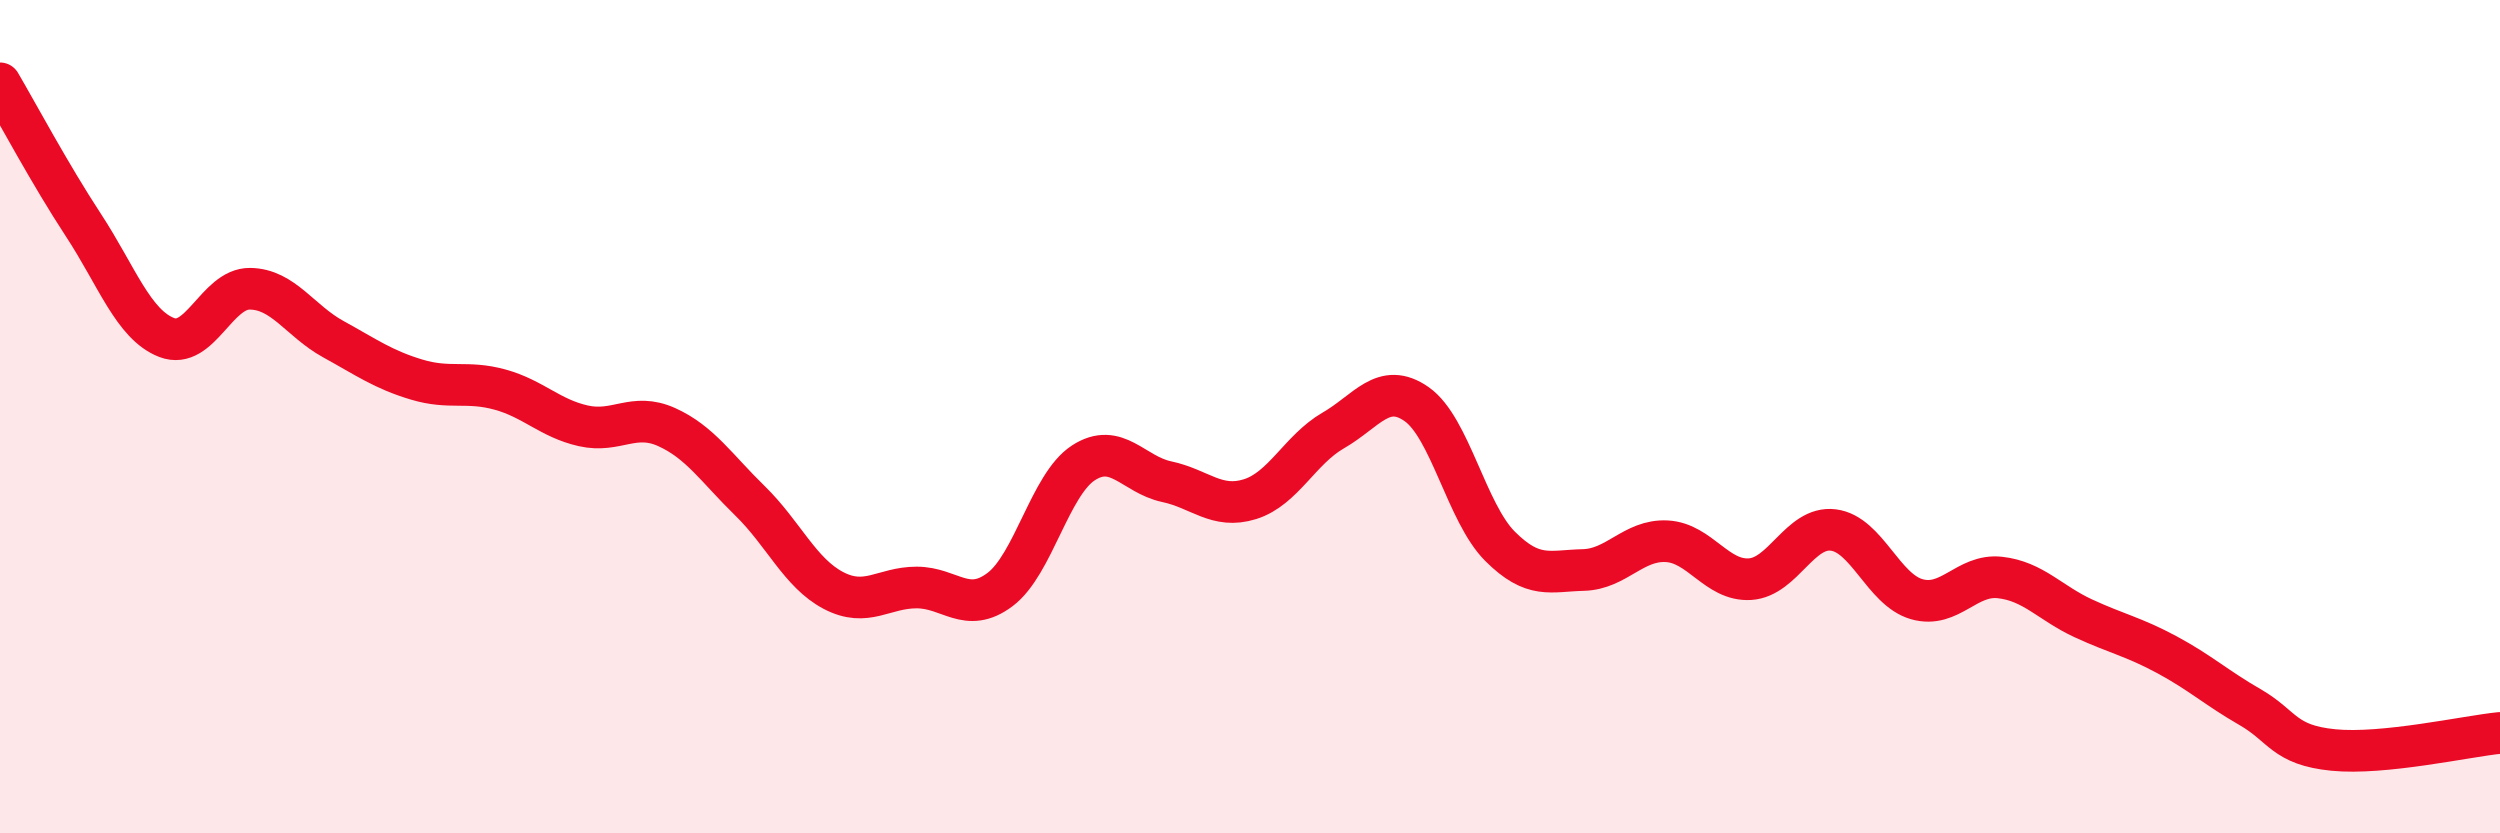
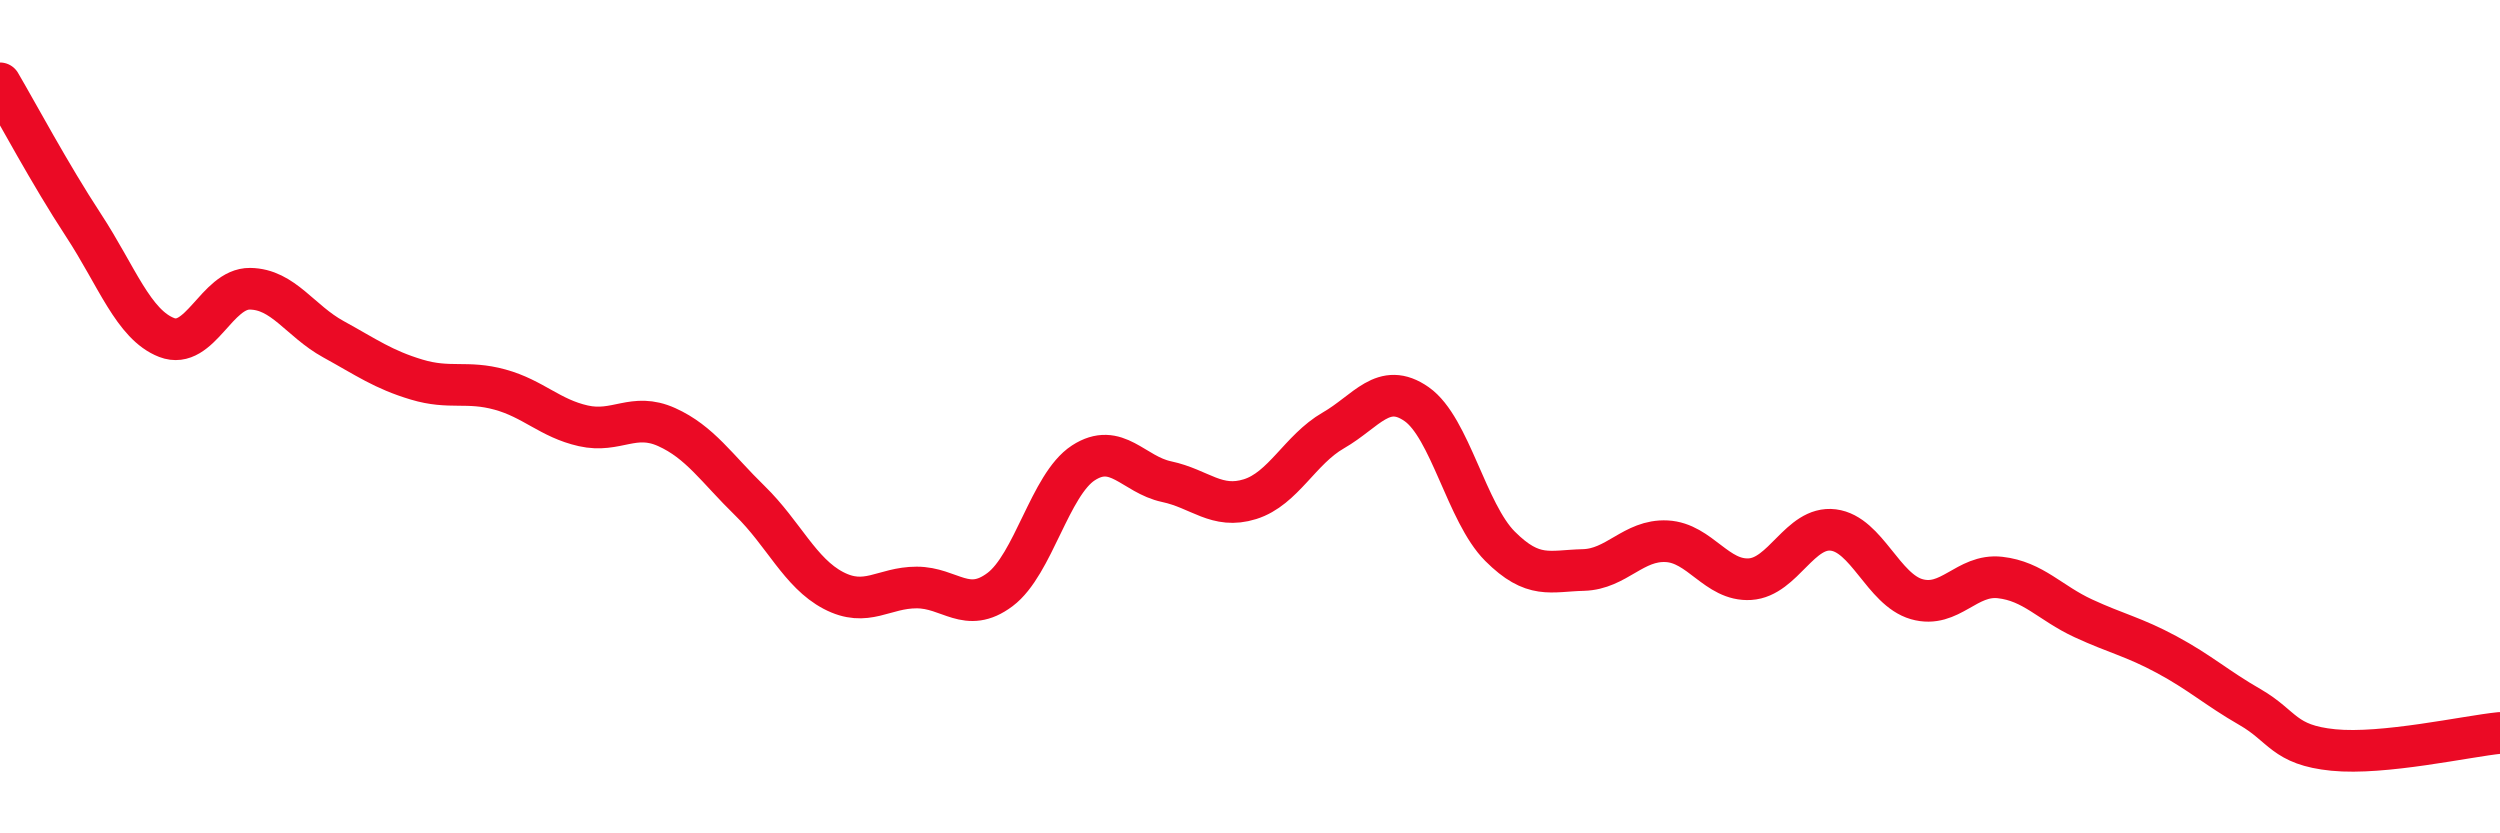
<svg xmlns="http://www.w3.org/2000/svg" width="60" height="20" viewBox="0 0 60 20">
-   <path d="M 0,2 C 0.4,2.68 1.2,4.18 2,5.4 C 2.8,6.62 3.2,7.79 4,8.1 C 4.8,8.41 5.2,6.92 6,6.93 C 6.8,6.94 7.2,7.7 8,8.14 C 8.8,8.58 9.2,8.87 10,9.11 C 10.8,9.35 11.2,9.13 12,9.35 C 12.8,9.57 13.2,10.04 14,10.22 C 14.8,10.4 15.2,9.89 16,10.25 C 16.8,10.61 17.2,11.24 18,12.02 C 18.8,12.8 19.2,13.75 20,14.17 C 20.8,14.59 21.2,14.1 22,14.1 C 22.8,14.1 23.2,14.75 24,14.15 C 24.8,13.55 25.2,11.63 26,11.11 C 26.8,10.59 27.2,11.39 28,11.56 C 28.8,11.73 29.2,12.23 30,11.98 C 30.8,11.73 31.2,10.79 32,10.33 C 32.8,9.87 33.2,9.14 34,9.7 C 34.8,10.26 35.2,12.31 36,13.11 C 36.8,13.91 37.2,13.7 38,13.68 C 38.8,13.66 39.2,12.95 40,12.99 C 40.8,13.03 41.2,13.95 42,13.9 C 42.8,13.85 43.2,12.62 44,12.72 C 44.8,12.82 45.2,14.15 46,14.38 C 46.8,14.61 47.2,13.77 48,13.86 C 48.8,13.95 49.2,14.47 50,14.84 C 50.8,15.21 51.2,15.28 52,15.71 C 52.8,16.14 53.2,16.51 54,16.97 C 54.8,17.43 54.8,17.88 56,18 C 57.2,18.12 59.2,17.67 60,17.59L60 20L0 20Z" fill="#EB0A25" opacity="0.1" stroke-linecap="round" stroke-linejoin="round" />
  <path d="M 0,2 C 0.4,2.68 1.2,4.18 2,5.4 C 2.8,6.62 3.2,7.79 4,8.1 C 4.8,8.41 5.2,6.92 6,6.93 C 6.8,6.94 7.2,7.7 8,8.14 C 8.8,8.58 9.2,8.87 10,9.11 C 10.8,9.35 11.2,9.13 12,9.35 C 12.8,9.57 13.2,10.04 14,10.22 C 14.8,10.4 15.2,9.89 16,10.25 C 16.8,10.61 17.2,11.24 18,12.02 C 18.8,12.8 19.2,13.75 20,14.17 C 20.8,14.59 21.2,14.1 22,14.1 C 22.8,14.1 23.2,14.75 24,14.15 C 24.8,13.55 25.2,11.63 26,11.11 C 26.8,10.59 27.2,11.39 28,11.56 C 28.8,11.73 29.2,12.23 30,11.98 C 30.8,11.73 31.2,10.79 32,10.33 C 32.8,9.87 33.2,9.14 34,9.7 C 34.8,10.26 35.2,12.31 36,13.11 C 36.8,13.91 37.2,13.7 38,13.68 C 38.8,13.66 39.2,12.95 40,12.99 C 40.8,13.03 41.2,13.95 42,13.9 C 42.8,13.85 43.2,12.62 44,12.72 C 44.8,12.82 45.2,14.15 46,14.38 C 46.8,14.61 47.2,13.77 48,13.86 C 48.8,13.95 49.2,14.47 50,14.84 C 50.8,15.21 51.2,15.28 52,15.71 C 52.8,16.14 53.2,16.51 54,16.97 C 54.8,17.43 54.8,17.88 56,18 C 57.2,18.12 59.2,17.67 60,17.59" stroke="#EB0A25" stroke-width="1" fill="none" stroke-linecap="round" stroke-linejoin="round" />
</svg>